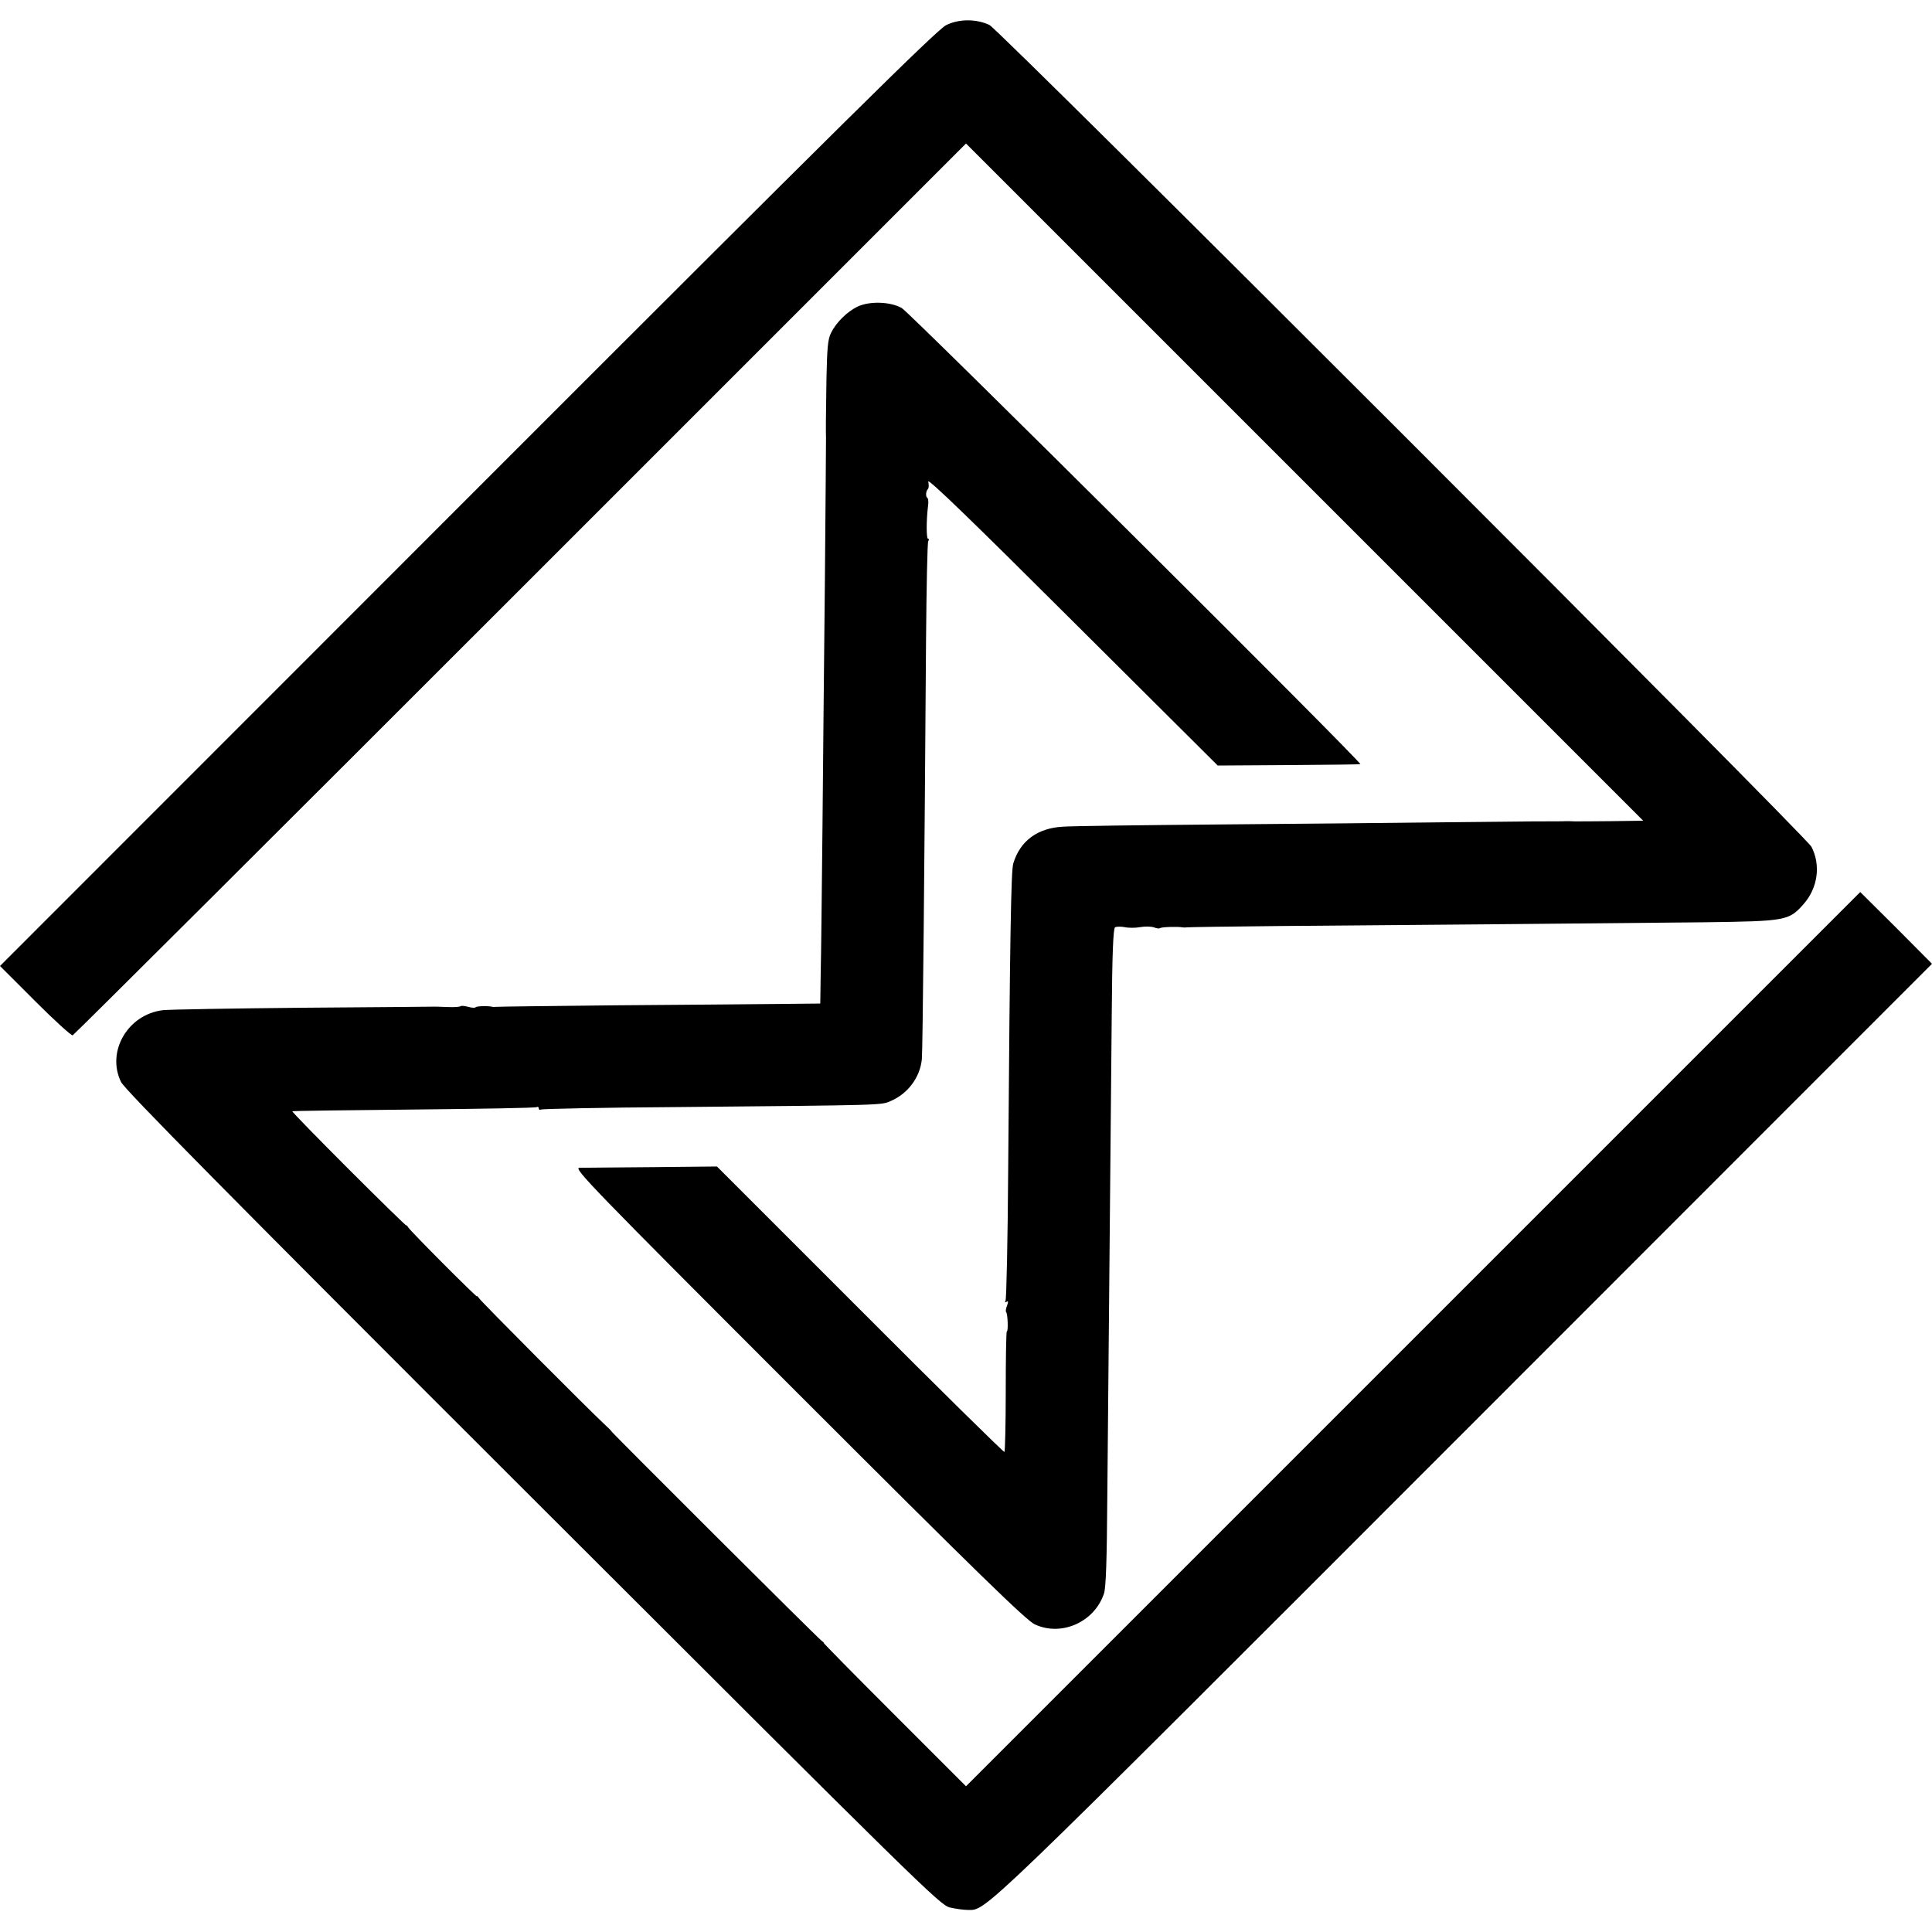
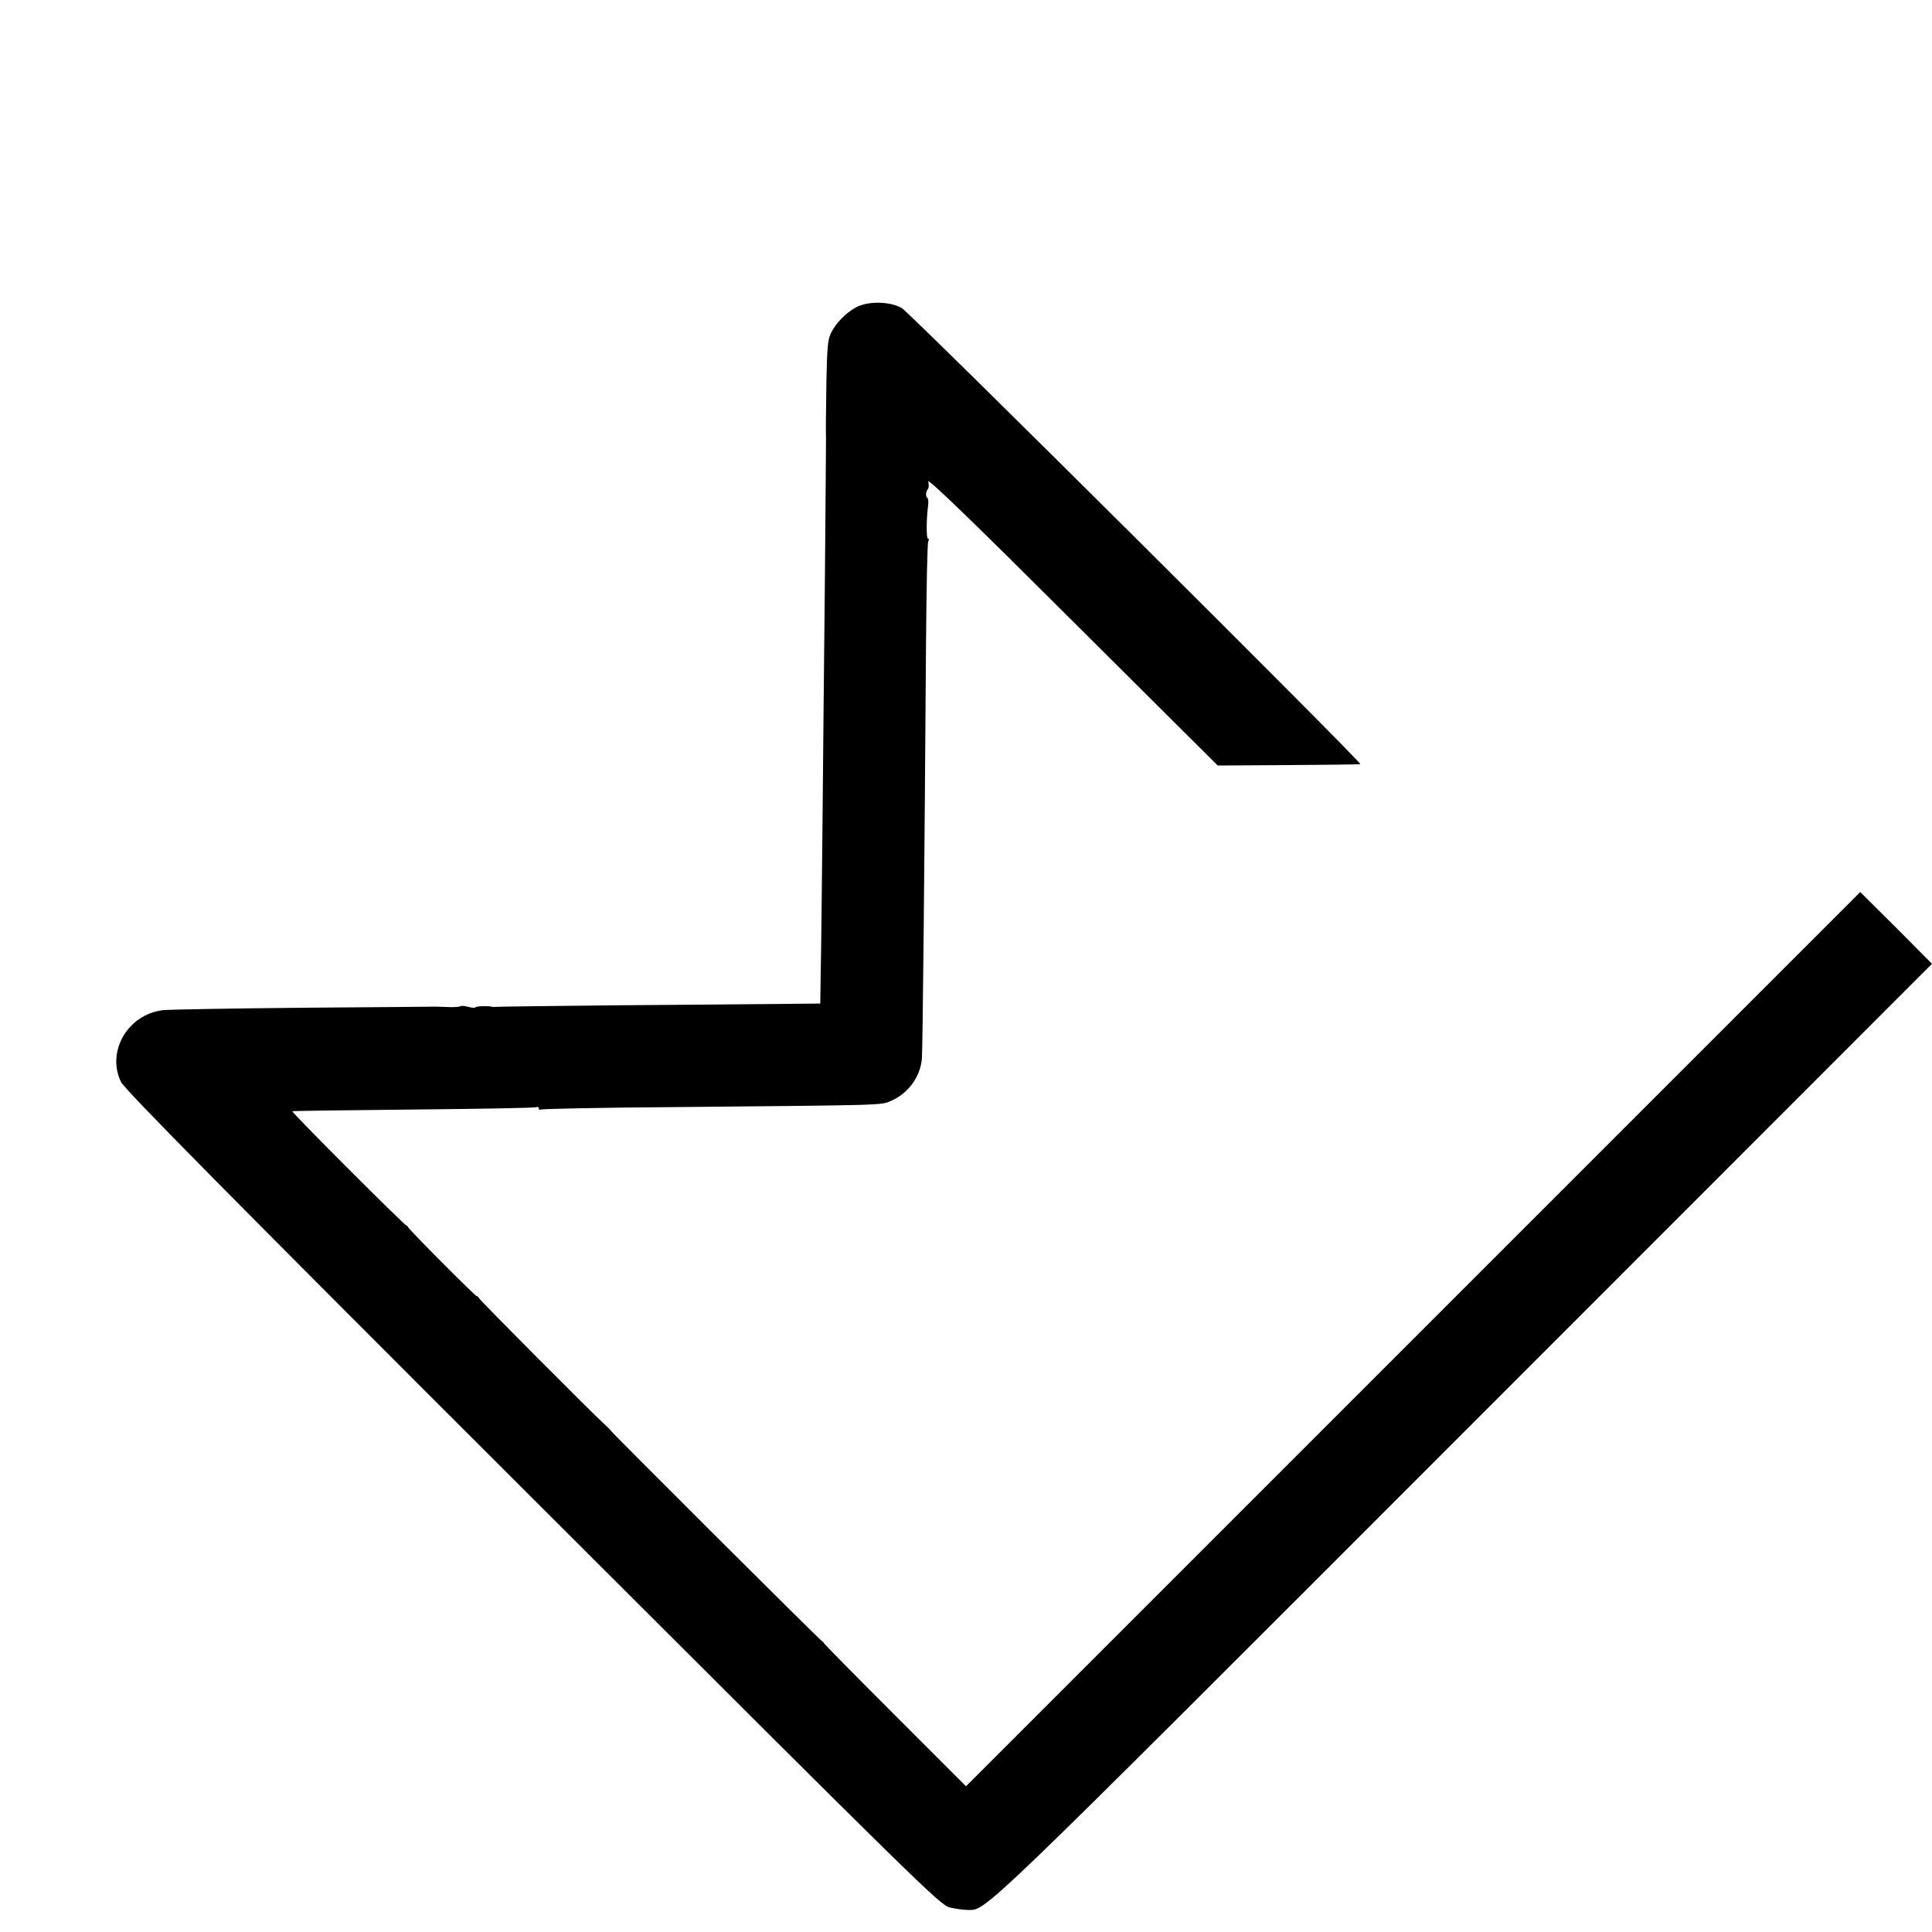
<svg xmlns="http://www.w3.org/2000/svg" version="1.0" width="875pt" height="875pt" viewBox="0 0 875 875" preserveAspectRatio="xMidYMid meet">
  <g transform="translate(0,875) scale(0.1,-0.1)" fill="#000000" stroke="none">
-     <path d="M4285 8636 c-40 -19 -468 -442 -2168 -2143 l-2117 -2118 159 -159 c87 -87 164 -157 170 -155 6 2 919 912 2029 2022 l2017 2017 1533 -1533 1534 -1534 -144 -2 c-78 -1 -154 -1 -168 -1 -14 1 -29 1 -35 1 -8 -1 -80 -1 -145 -1 -8 0 -190 -2 -405 -4 -214 -3 -676 -7 -1025 -10 -349 -3 -666 -7 -705 -10 -116 -6 -195 -64 -226 -167 -10 -35 -15 -328 -23 -1391 -2 -318 -8 -583 -12 -589 -4 -8 -3 -9 4 -5 9 5 9 0 3 -17 -6 -14 -7 -27 -4 -30 7 -7 10 -87 3 -87 -3 0 -5 -122 -5 -271 0 -149 -3 -273 -6 -275 -3 -2 -298 288 -654 645 l-648 648 -296 -3 c-163 -1 -310 -3 -327 -3 -28 -1 54 -86 992 -1024 817 -817 1032 -1026 1071 -1044 121 -56 270 11 313 140 9 28 13 151 15 440 4 434 14 1541 20 2176 2 283 7 396 15 401 6 4 26 4 43 1 18 -4 50 -4 71 0 22 4 50 3 62 -1 12 -5 24 -6 27 -4 5 6 82 8 102 4 6 -1 15 -1 20 0 6 1 195 4 420 6 632 5 1565 13 1925 17 370 5 382 7 449 83 64 73 78 176 35 259 -26 49 -3677 3700 -3723 3722 -60 28 -138 28 -196 -1z" />
    <path d="M3885 7362 c-48 -23 -98 -72 -122 -121 -14 -29 -17 -69 -20 -206 -3 -197 -3 -229 -2 -270 0 -16 -2 -302 -5 -635 -4 -333 -8 -839 -11 -1125 -3 -286 -6 -583 -8 -660 l-2 -140 -195 -2 c-107 -1 -436 -4 -730 -6 -294 -3 -539 -6 -545 -7 -5 -1 -12 -1 -15 0 -14 5 -72 4 -76 -2 -2 -3 -17 -3 -33 2 -16 4 -32 6 -35 3 -3 -3 -27 -5 -53 -4 -26 1 -52 2 -58 2 -5 0 -275 -3 -600 -5 -324 -3 -611 -8 -637 -11 -159 -19 -257 -187 -190 -325 16 -34 490 -514 1864 -1886 1758 -1756 1845 -1842 1890 -1853 26 -6 62 -11 80 -11 88 0 19 -66 2251 2167 l2117 2118 -162 163 -163 162 -2025 -2025 -2025 -2025 -325 325 c-179 179 -323 325 -320 325 3 0 -2 4 -9 9 -15 10 -959 951 -954 951 2 0 -14 15 -34 34 -59 54 -554 551 -564 567 -5 8 -9 11 -9 8 0 -7 -298 292 -311 312 -5 8 -9 12 -9 9 0 -3 -117 111 -260 254 -143 143 -258 261 -256 263 1 2 249 5 550 8 301 3 552 7 557 11 5 3 9 0 9 -6 0 -6 5 -8 10 -5 6 3 279 9 608 11 957 9 932 8 977 28 77 33 132 107 140 189 4 39 12 877 19 1898 2 240 6 442 10 448 4 6 4 11 -1 11 -8 0 -8 84 0 148 3 18 1 35 -3 37 -9 6 -7 31 3 41 4 4 4 19 1 33 -4 18 200 -179 652 -630 l659 -656 320 2 c176 1 323 3 326 4 13 3 -2041 2046 -2077 2066 -52 29 -144 32 -199 7z" />
  </g>
</svg>